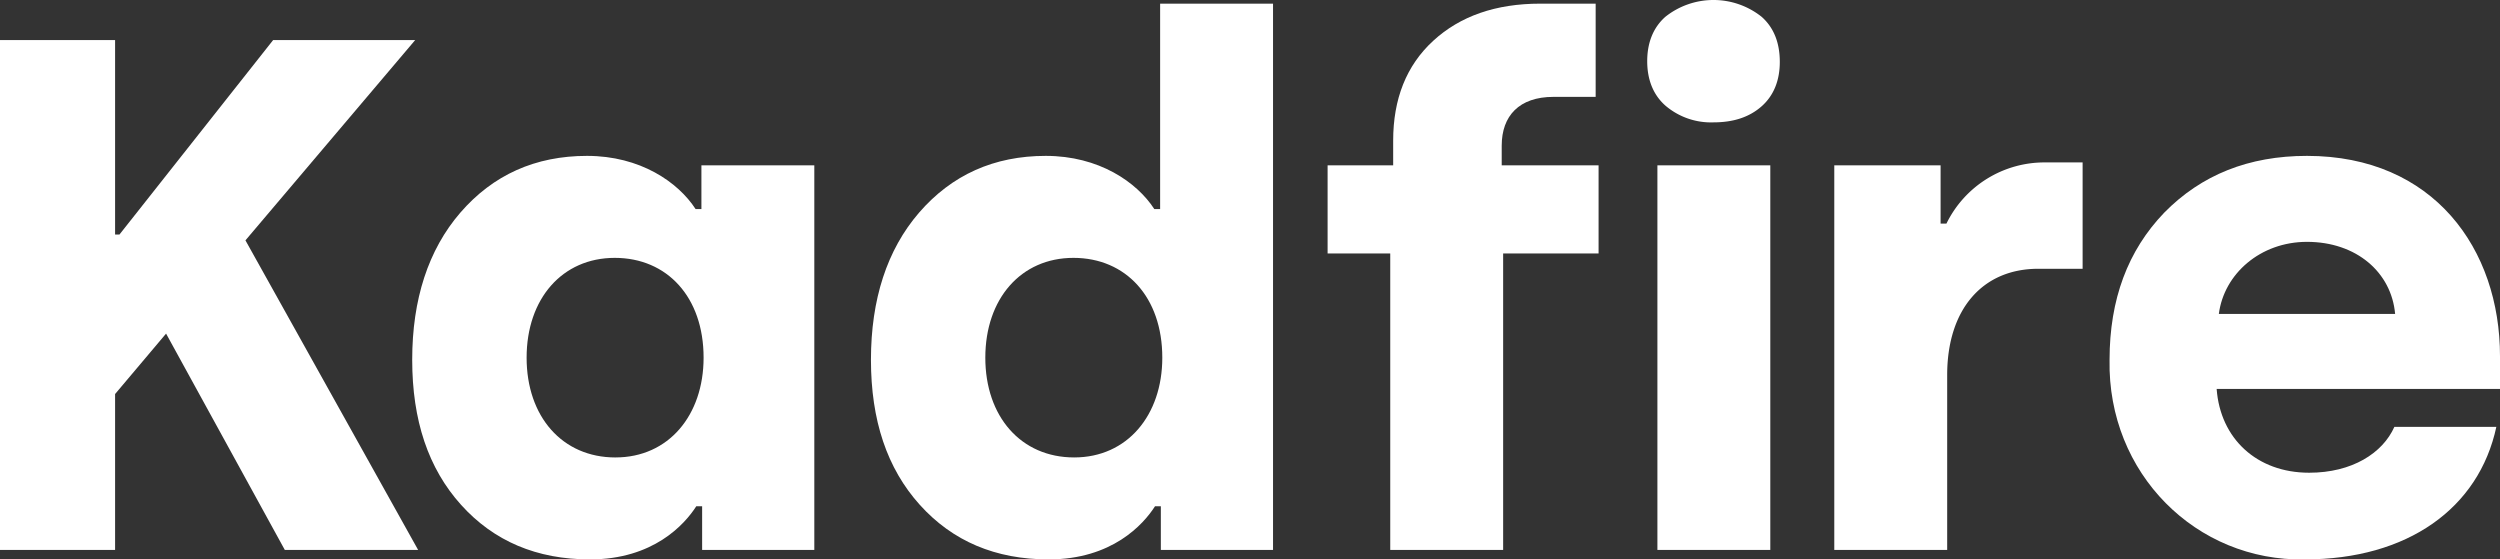
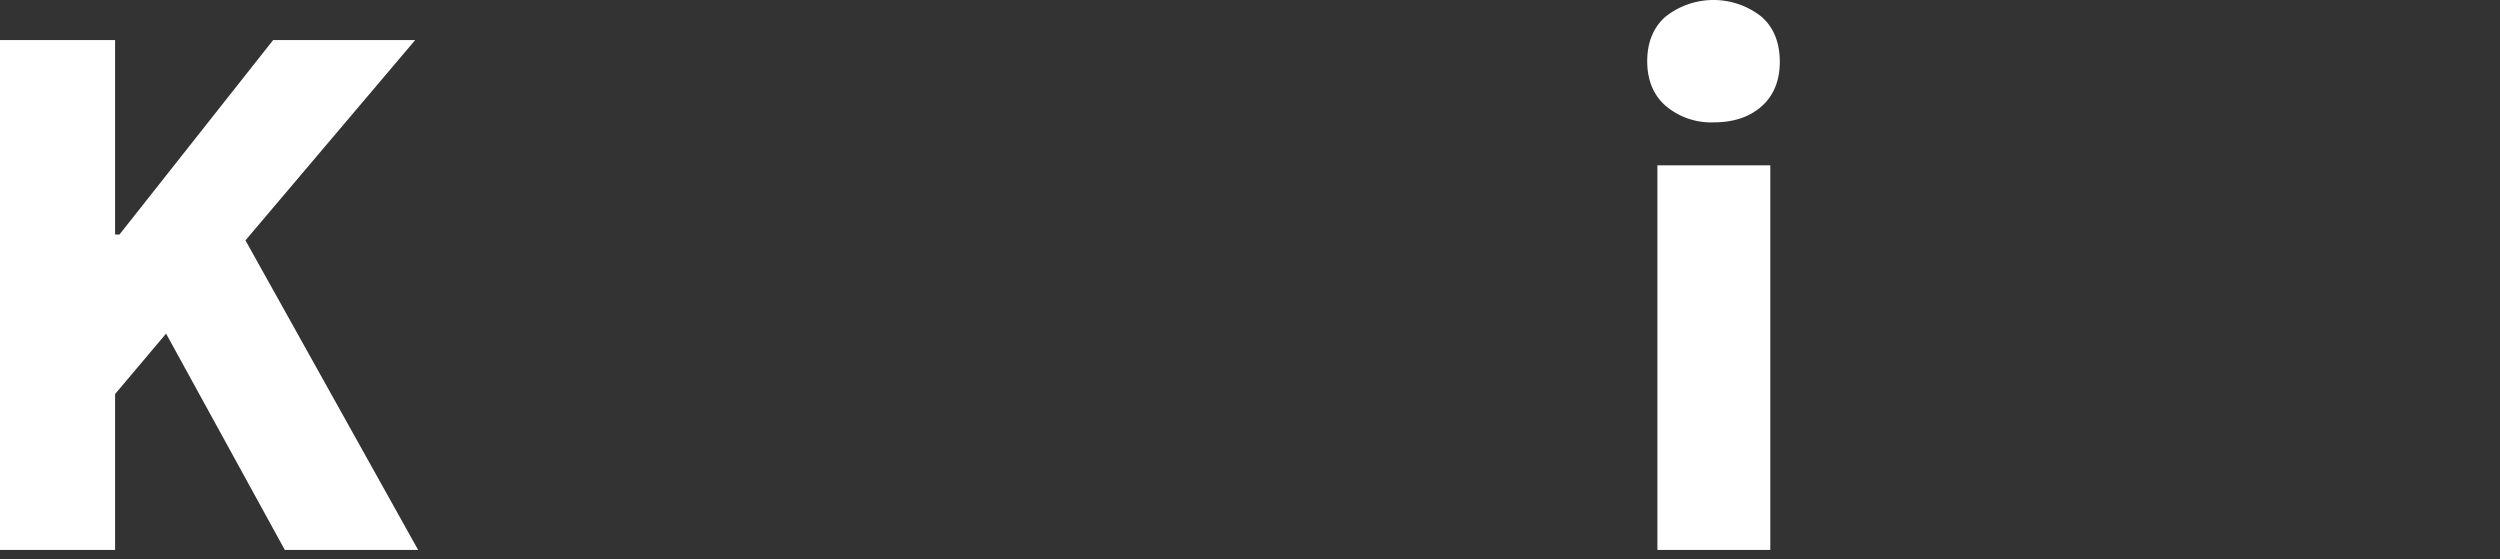
<svg xmlns="http://www.w3.org/2000/svg" width="642.857" height="143.858" viewBox="0 0 642.857 143.858">
  <rect x="0" y="0" width="642.857" height="143.858" fill="#333333" stroke="none" />
  <g id="Group_1" data-name="Group 1" transform="translate(-372.351 -128.565)">
    <path id="Path_1" data-name="Path 1" d="M372.351,261.9V130.8h29.594v50.009h1.121l39.52-50.009h36.525l-43.645,51.5,44.4,79.6H445.585l-30.53-55.625-13.11,15.542V261.9Z" transform="translate(0 8.071)" fill="#fff" />
-     <path id="Path_2" data-name="Path 2" d="M407.684,151.861q12.646-14.605,32.593-14.61c13.673,0,23.415,6.742,27.91,13.673h1.5V139.688h29.031v98.892H469.871V227.343h-1.5c-3,4.684-11.057,13.673-27.346,13.673q-20.517,0-33.156-14.047c-8.426-9.363-12.552-21.726-12.552-37.273S399.446,161.413,407.684,151.861Zm39.9,62.935c13.673,0,22.663-10.863,22.663-25.662,0-15.547-9.363-25.657-22.847-25.657s-22.663,10.489-22.663,25.657S433.909,214.8,447.582,214.8Z" transform="translate(83.028 31.397)" fill="#fff" />
-     <path id="Path_3" data-name="Path 3" d="M433.246,182.524q12.647-14.605,32.589-14.61c13.673,0,23.415,6.742,27.909,13.673h1.5V128.768h29.031V269.242H495.428V258.006h-1.495c-2.995,4.684-11.052,13.673-27.351,13.673q-20.51,0-33.147-14.047c-8.426-9.363-12.552-21.726-12.552-37.272S425.008,192.076,433.246,182.524Zm39.894,62.935c13.673,0,22.662-10.863,22.662-25.662,0-15.547-9.363-25.657-22.847-25.657s-22.663,10.489-22.663,25.657S459.466,245.459,473.139,245.459Z" transform="translate(175.426 0.734)" fill="#fff" />
-     <path id="Path_4" data-name="Path 4" d="M446.329,193.013V170.351h16.862v-6.368c0-10.678,3.369-19.294,10.3-25.662s16.1-9.552,27.531-9.552h14.236v23.973H504.4c-8.8,0-13.3,4.873-13.3,12.552v5.058h24.91v22.662H491.469v76.229H462.439V193.013Z" transform="translate(267.404 0.734)" fill="#fff" />
    <path id="Path_5" data-name="Path 5" d="M464.139,144.3c0-4.684,1.5-8.62,4.679-11.426a19.892,19.892,0,0,1,24.73,0c3.18,2.806,4.684,6.742,4.684,11.61,0,4.684-1.5,8.616-4.684,11.426s-7.3,4.121-12.367,4.121a18.051,18.051,0,0,1-12.363-4.305C465.639,152.916,464.139,148.98,464.139,144.3Zm2.621,125.675V171.084h29.031v98.892Z" transform="translate(331.781 0)" fill="#fff" />
-     <path id="Path_6" data-name="Path 6" d="M474.563,237.26V138.368H501.9v14.984h1.5a28.034,28.034,0,0,1,25.468-15.736h9.552v27.347H527.009c-14.236,0-23.415,10.3-23.415,27.346V237.26Z" transform="translate(369.46 32.716)" fill="#fff" />
-     <path id="Path_7" data-name="Path 7" d="M503.958,151.861c9.557-9.737,21.73-14.61,36.714-14.61,32.593,0,49.635,23.973,49.635,51.509v8.426H517.446c.937,12.741,10.3,21.541,23.788,21.541,11.052,0,18.916-5.058,21.915-11.8h26.22c-4.494,20.978-22.852,34.088-49.261,34.088-27.9.563-50.756-22.1-50.2-51.32C489.911,174.15,494.595,161.6,503.958,151.861ZM563.339,177.9c-.941-10.678-9.931-18.542-22.667-18.542-11.984,0-21.347,8.242-22.663,18.542Z" transform="translate(424.901 31.397)" fill="#fff" />
  </g>
</svg>